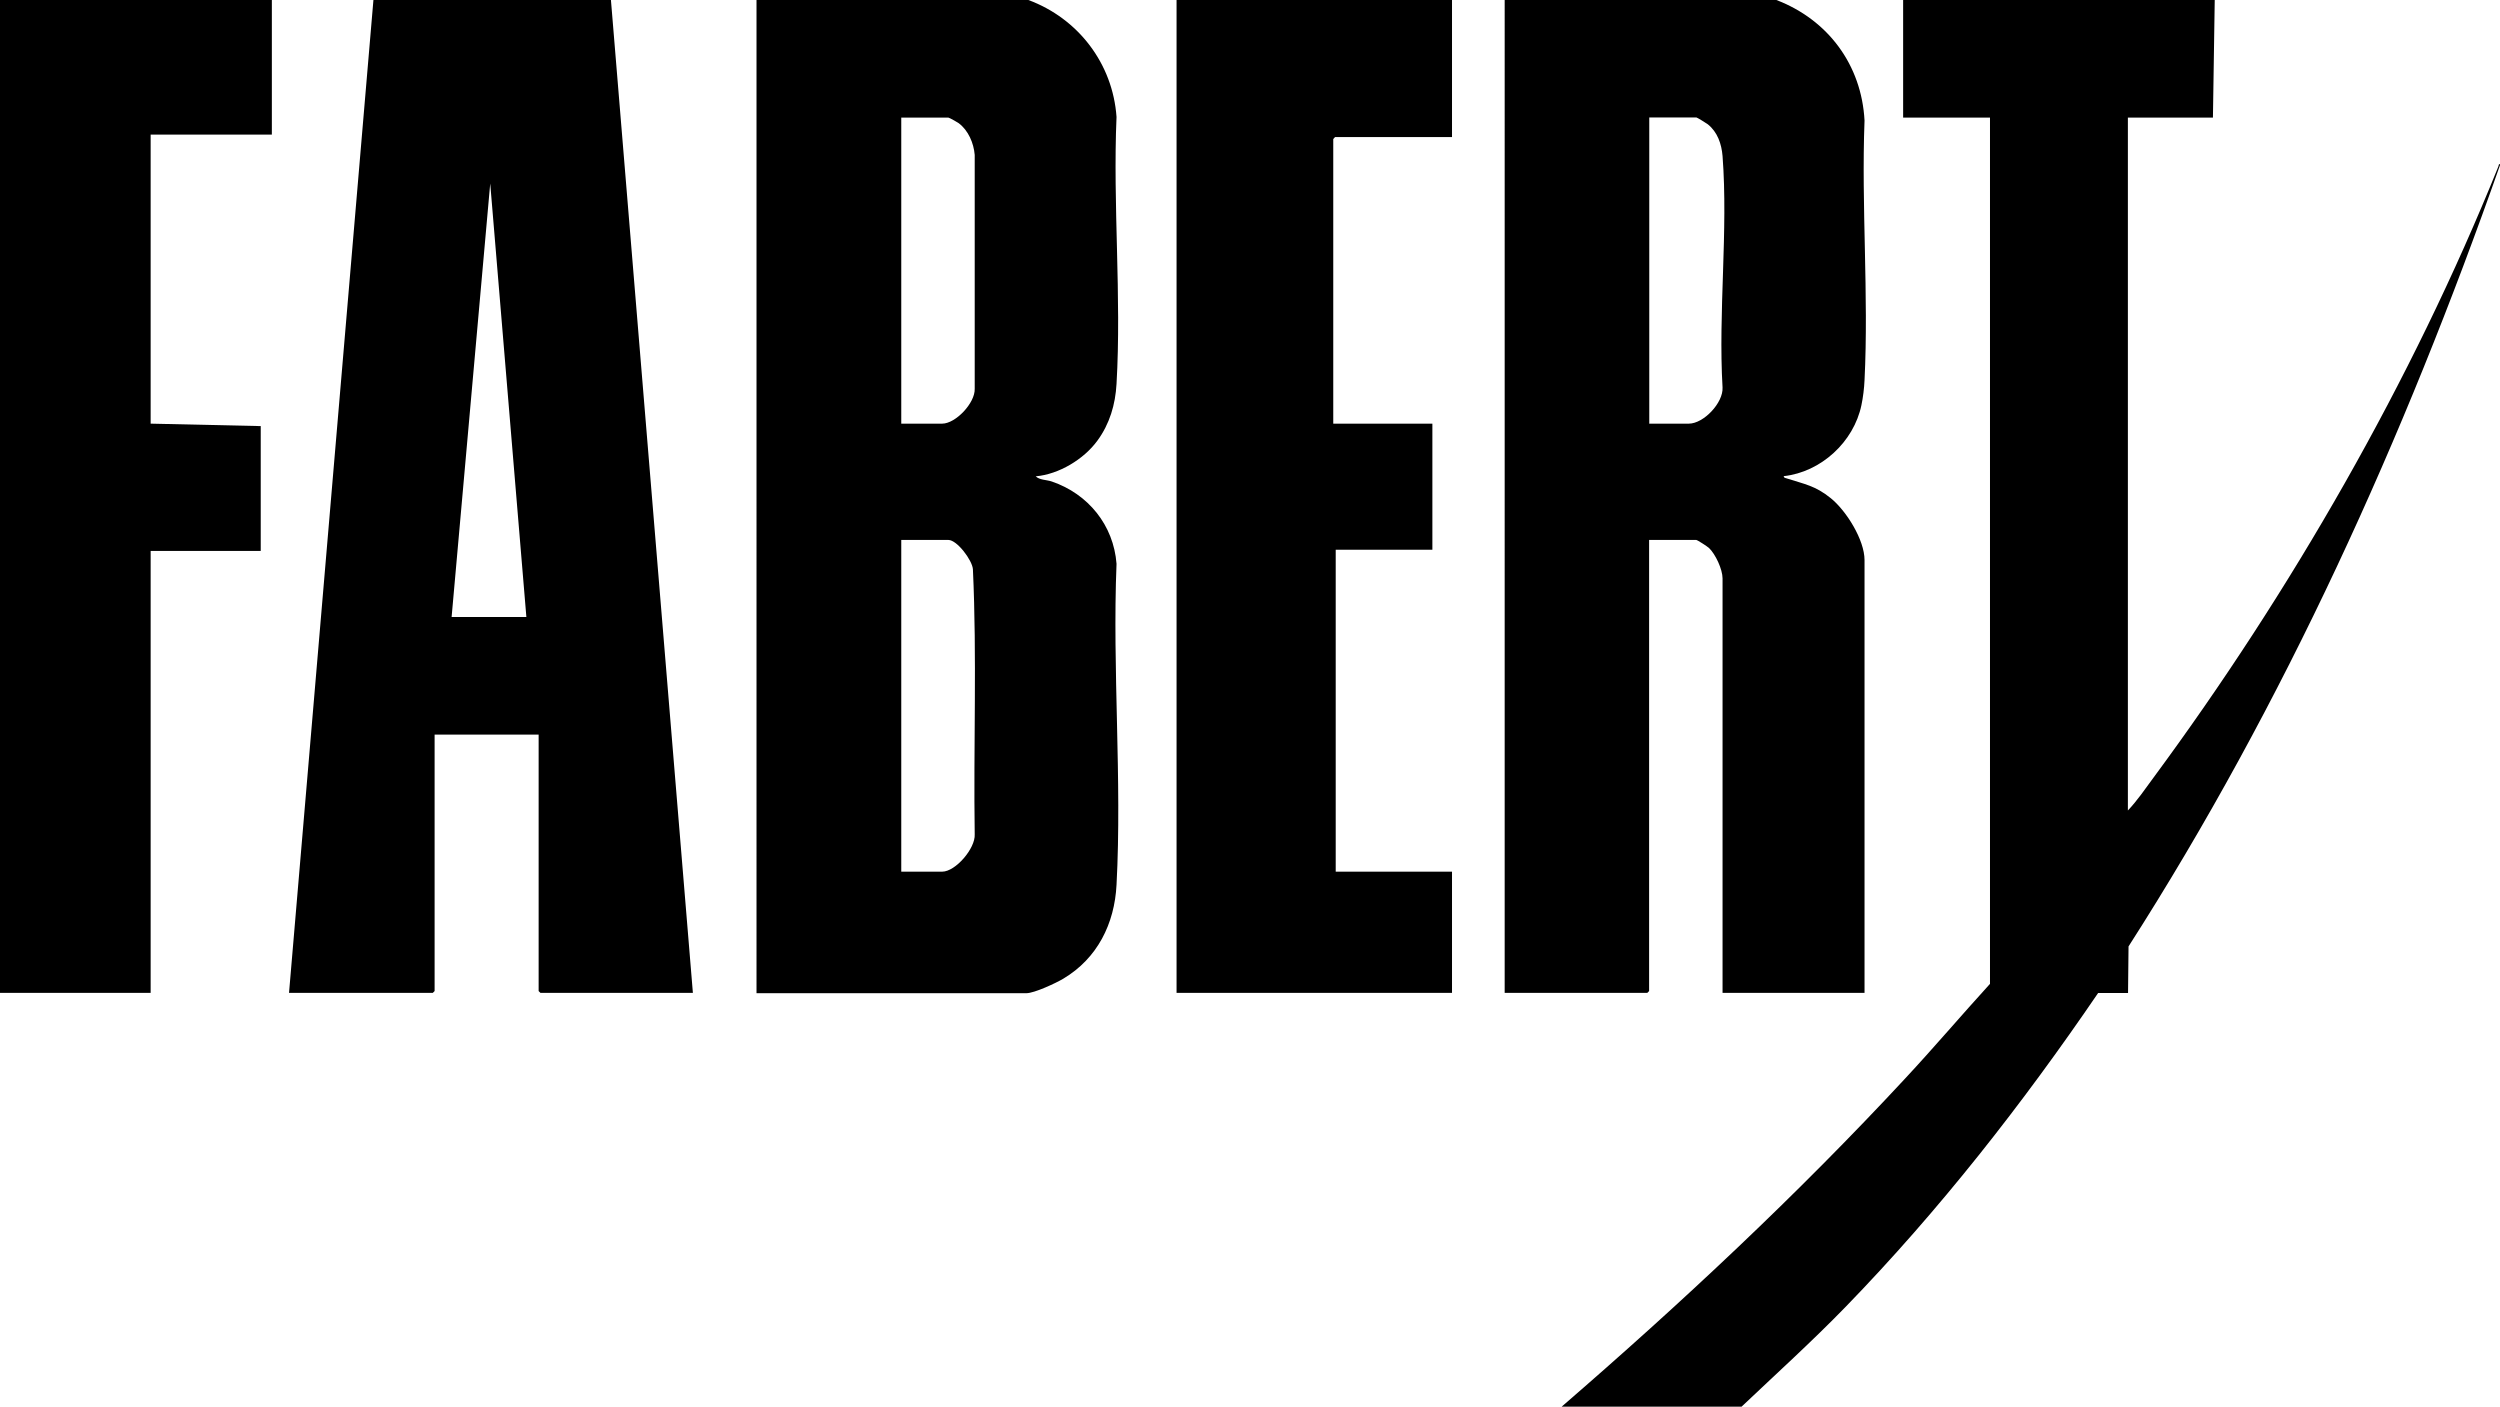
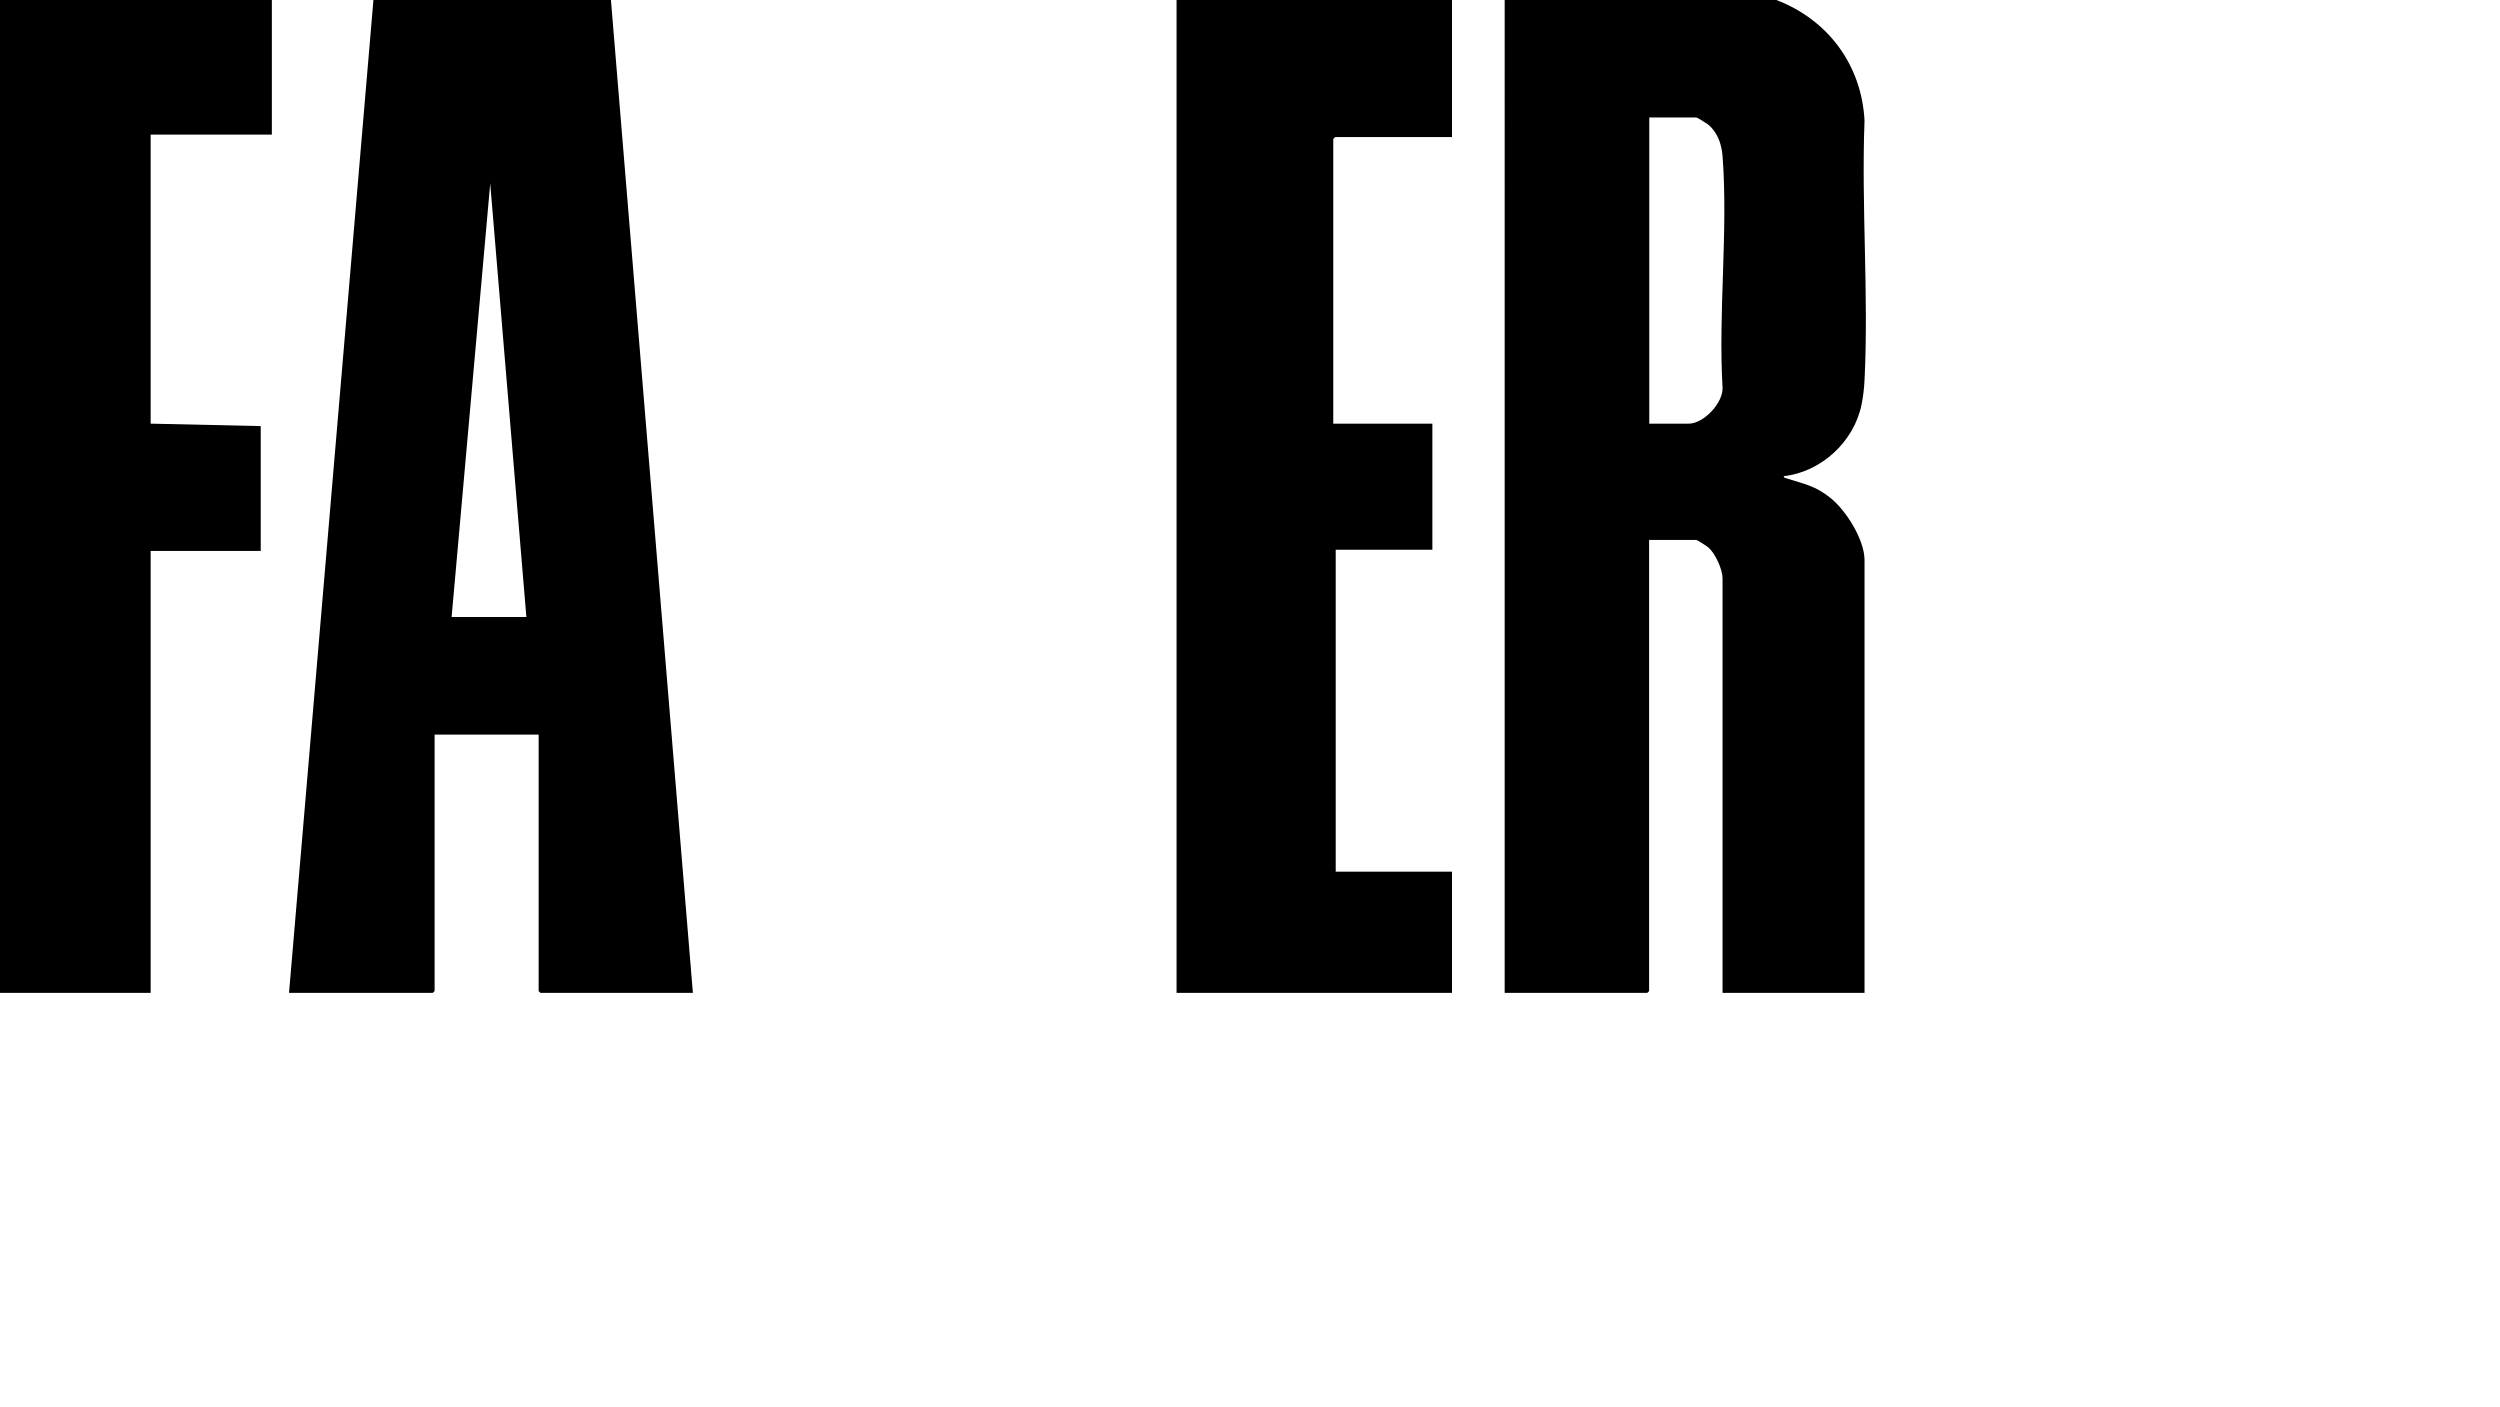
<svg xmlns="http://www.w3.org/2000/svg" id="Calque_2" data-name="Calque 2" viewBox="0 0 152.84 86">
  <g id="Calque_1-2" data-name="Calque 1">
    <g>
-       <path d="M62.87,0c3.05,1.13,5.16,3.89,5.39,7.15-.23,5.36.31,10.99,0,16.32-.07,1.26-.42,2.45-1.17,3.47-.83,1.14-2.36,2.06-3.77,2.18.22.23.68.21.99.32,2.22.76,3.77,2.67,3.95,5.03-.26,6.46.34,13.19,0,19.62-.12,2.38-1.17,4.5-3.25,5.74-.45.27-1.78.89-2.26.89h-16.5V0h16.62ZM55.09,25.9h2.51c.82,0,2.02-1.26,1.99-2.13v-14.3c-.06-.72-.39-1.5-.98-1.94-.08-.06-.58-.34-.63-.34h-2.88v18.71ZM55.09,53.29h2.51c.82,0,2.04-1.43,1.99-2.28-.08-5.4.14-10.83-.11-16.21-.04-.55-.97-1.79-1.5-1.79h-2.88v20.28Z" />
      <path d="M108.6,0c3.16,1.21,5.21,3.97,5.39,7.37-.2,5.24.26,10.66,0,15.87-.02.48-.09,1.06-.19,1.53-.47,2.25-2.47,4.09-4.75,4.34.01.12.11.11.19.14,1.08.35,1.74.44,2.69,1.21s2.06,2.55,2.06,3.78v26.46h-8.68v-25.34c0-.55-.43-1.48-.83-1.86-.1-.09-.71-.49-.78-.49h-2.88v27.58l-.11.11h-8.72V0h16.62ZM100.82,25.9h2.43c.9,0,2.11-1.27,2.06-2.21-.27-4.6.35-9.59,0-14.15-.06-.74-.31-1.47-.9-1.94-.09-.07-.66-.42-.7-.42h-2.88v18.71Z" />
      <path d="M37.35,0l5.01,60.7h-9.32l-.11-.11v-15.68h-6.36v15.68l-.11.11h-8.79L22.83,0h14.52ZM32.18,37.72l-2.21-26.5-2.36,26.5h4.57Z" />
-       <path d="M135.4,0l-.11,7.19h-5.2v42.36c.57-.6,1.06-1.32,1.56-2,8.4-11.38,15.79-24.23,21.09-37.37.02-.05.03-.23.11-.11-5.86,16.67-13.18,32.9-22.72,47.79l-.03,2.85h-1.83c-4.63,6.79-9.72,13.3-15.45,19.2-2.05,2.11-4.23,4.08-6.36,6.1h-11c7.32-6.33,14.41-12.96,21-20.06,1.77-1.9,3.45-3.88,5.2-5.8V7.19h-5.31V0h19.09Z" />
      <polygon points="88.77 0 88.77 8.38 81.62 8.38 81.51 8.5 81.51 25.9 87.57 25.9 87.57 33.61 81.66 33.61 81.66 53.29 88.77 53.29 88.77 60.7 71.93 60.7 71.93 0 88.77 0" />
      <polygon points="16.62 0 16.62 8.23 9.21 8.23 9.21 25.9 15.94 26.05 15.94 33.68 9.21 33.68 9.21 60.7 0 60.7 0 0 16.62 0" />
    </g>
  </g>
</svg>